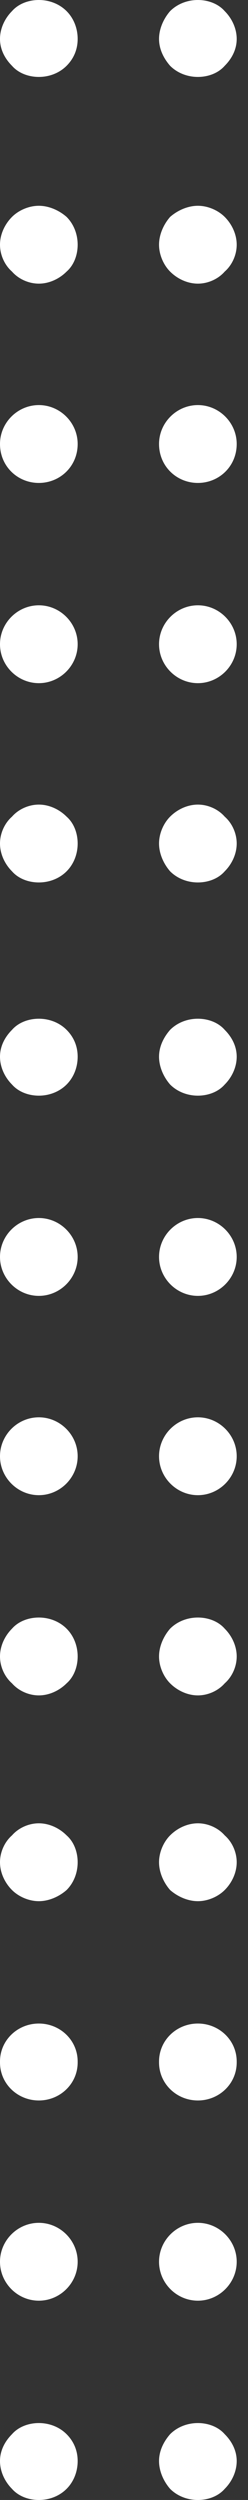
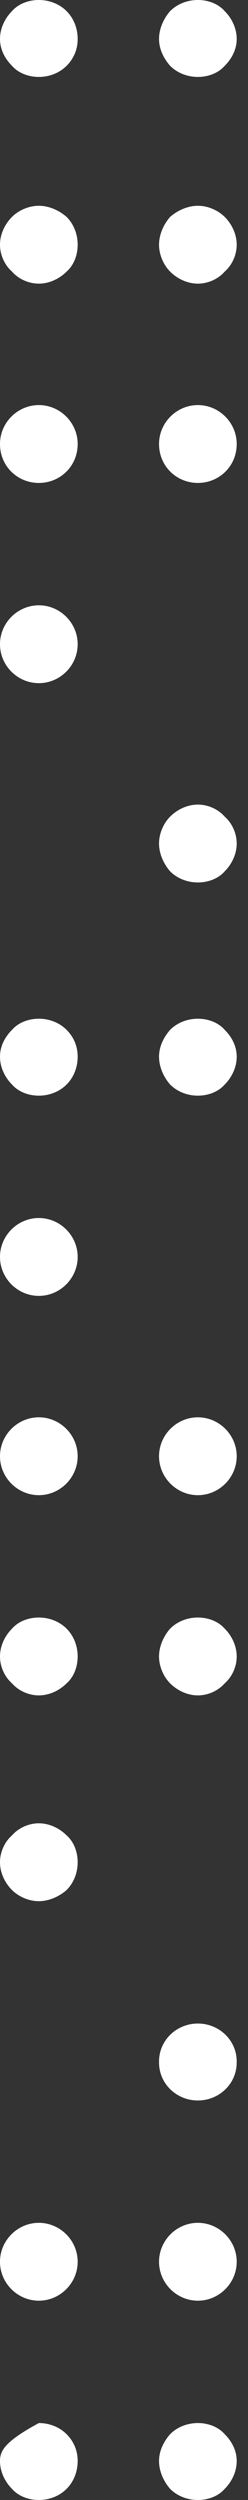
<svg xmlns="http://www.w3.org/2000/svg" width="18" height="181" viewBox="0 0 18 181" fill="none">
  <rect x="0" y="0" width="18" height="181" fill="#333333" stroke="none" />
  <path d="M17.18 2.819C17.18 2.081 16.845 1.342 16.308 0.805C15.838 0.269 15.1 5.74437e-05 14.362 5.74437e-05C13.623 5.74437e-05 12.885 0.269 12.348 0.805C11.879 1.342 11.543 2.081 11.543 2.819C11.543 3.557 11.879 4.228 12.348 4.765C12.885 5.302 13.623 5.57 14.362 5.57C15.1 5.57 15.838 5.302 16.308 4.765C16.845 4.228 17.18 3.557 17.18 2.819Z" fill="white" />
  <path d="M5.637 2.819C5.637 2.081 5.369 1.342 4.832 0.805C4.295 0.269 3.557 5.74437e-05 2.819 5.74437e-05C2.08 5.74437e-05 1.342 0.269 0.872 0.805C0.336 1.342 0 2.081 0 2.819C0 3.557 0.336 4.228 0.872 4.765C1.342 5.302 2.08 5.57 2.819 5.57C3.557 5.57 4.295 5.302 4.832 4.765C5.369 4.228 5.637 3.557 5.637 2.819Z" fill="white" />
  <path d="M17.18 61.071C17.18 60.333 16.845 59.595 16.308 59.125C15.838 58.588 15.1 58.253 14.362 58.253C13.623 58.253 12.885 58.588 12.348 59.125C11.879 59.595 11.543 60.333 11.543 61.071C11.543 61.81 11.879 62.548 12.348 63.085C12.885 63.622 13.623 63.89 14.362 63.89C15.1 63.89 15.838 63.622 16.308 63.085C16.845 62.548 17.18 61.81 17.18 61.071Z" fill="white" />
  <path d="M17.18 32.146C17.18 30.603 15.905 29.328 14.362 29.328C12.818 29.328 11.543 30.603 11.543 32.146C11.543 33.757 12.818 34.965 14.362 34.965C15.905 34.965 17.18 33.757 17.18 32.146Z" fill="white" />
-   <path d="M17.18 46.642C17.18 45.099 15.905 43.824 14.362 43.824C12.818 43.824 11.543 45.099 11.543 46.642C11.543 48.186 12.818 49.461 14.362 49.461C15.905 49.461 17.18 48.186 17.18 46.642Z" fill="white" />
  <path d="M17.18 17.717C17.18 16.979 16.845 16.241 16.308 15.704C15.838 15.234 15.1 14.899 14.362 14.899C13.623 14.899 12.885 15.234 12.348 15.704C11.879 16.241 11.543 16.979 11.543 17.717C11.543 18.456 11.879 19.194 12.348 19.664C12.885 20.201 13.623 20.536 14.362 20.536C15.1 20.536 15.838 20.201 16.308 19.664C16.845 19.194 17.18 18.456 17.18 17.717Z" fill="white" />
-   <path d="M5.637 61.071C5.637 60.333 5.369 59.595 4.832 59.125C4.295 58.588 3.557 58.253 2.819 58.253C2.08 58.253 1.342 58.588 0.872 59.125C0.336 59.595 0 60.333 0 61.071C0 61.81 0.336 62.548 0.872 63.085C1.342 63.622 2.08 63.89 2.819 63.89C3.557 63.89 4.295 63.622 4.832 63.085C5.369 62.548 5.637 61.81 5.637 61.071Z" fill="white" />
  <path d="M5.637 32.146C5.637 30.603 4.362 29.328 2.819 29.328C1.275 29.328 0 30.603 0 32.146C0 33.757 1.275 34.965 2.819 34.965C4.362 34.965 5.637 33.757 5.637 32.146Z" fill="white" />
  <path d="M5.637 46.642C5.637 45.099 4.362 43.824 2.819 43.824C1.275 43.824 0 45.099 0 46.642C0 48.186 1.275 49.461 2.819 49.461C4.362 49.461 5.637 48.186 5.637 46.642Z" fill="white" />
  <path d="M5.637 17.717C5.637 16.979 5.369 16.241 4.832 15.704C4.295 15.234 3.557 14.899 2.819 14.899C2.08 14.899 1.342 15.234 0.872 15.704C0.336 16.241 0 16.979 0 17.717C0 18.456 0.336 19.194 0.872 19.664C1.342 20.201 2.08 20.536 2.819 20.536C3.557 20.536 4.295 20.201 4.832 19.664C5.369 19.194 5.637 18.456 5.637 17.717Z" fill="white" />
  <path d="M17.18 119.928C17.18 119.19 16.845 118.452 16.308 117.915C15.838 117.378 15.1 117.11 14.362 117.11C13.623 117.11 12.885 117.378 12.348 117.915C11.879 118.452 11.543 119.19 11.543 119.928C11.543 120.667 11.879 121.405 12.348 121.875C12.885 122.411 13.623 122.747 14.362 122.747C15.1 122.747 15.838 122.411 16.308 121.875C16.845 121.405 17.18 120.667 17.18 119.928Z" fill="white" />
-   <path d="M17.18 91.003C17.18 89.46 15.905 88.185 14.362 88.185C12.818 88.185 11.543 89.46 11.543 91.003C11.543 92.547 12.818 93.822 14.362 93.822C15.905 93.822 17.18 92.547 17.18 91.003Z" fill="white" />
  <path d="M17.18 105.432C17.18 103.889 15.905 102.614 14.362 102.614C12.818 102.614 11.543 103.889 11.543 105.432C11.543 106.976 12.818 108.251 14.362 108.251C15.905 108.251 17.18 106.976 17.18 105.432Z" fill="white" />
  <path d="M17.18 76.507C17.18 75.769 16.845 75.098 16.308 74.561C15.838 74.024 15.1 73.756 14.362 73.756C13.623 73.756 12.885 74.024 12.348 74.561C11.879 75.098 11.543 75.769 11.543 76.507C11.543 77.246 11.879 77.984 12.348 78.521C12.885 79.058 13.623 79.326 14.362 79.326C15.1 79.326 15.838 79.058 16.308 78.521C16.845 77.984 17.18 77.246 17.18 76.507Z" fill="white" />
  <path d="M5.637 119.928C5.637 119.19 5.369 118.452 4.832 117.915C4.295 117.378 3.557 117.11 2.819 117.11C2.08 117.11 1.342 117.378 0.872 117.915C0.336 118.452 0 119.19 0 119.928C0 120.667 0.336 121.405 0.872 121.875C1.342 122.411 2.08 122.747 2.819 122.747C3.557 122.747 4.295 122.411 4.832 121.875C5.369 121.405 5.637 120.667 5.637 119.928Z" fill="white" />
  <path d="M5.637 91.003C5.637 89.46 4.362 88.185 2.819 88.185C1.275 88.185 0 89.46 0 91.003C0 92.547 1.275 93.822 2.819 93.822C4.362 93.822 5.637 92.547 5.637 91.003Z" fill="white" />
  <path d="M5.637 105.432C5.637 103.889 4.362 102.614 2.819 102.614C1.275 102.614 0 103.889 0 105.432C0 106.976 1.275 108.251 2.819 108.251C4.362 108.251 5.637 106.976 5.637 105.432Z" fill="white" />
  <path d="M5.637 76.507C5.637 75.769 5.369 75.098 4.832 74.561C4.295 74.024 3.557 73.756 2.819 73.756C2.08 73.756 1.342 74.024 0.872 74.561C0.336 75.098 0 75.769 0 76.507C0 77.246 0.336 77.984 0.872 78.521C1.342 79.058 2.08 79.326 2.819 79.326C3.557 79.326 4.295 79.058 4.832 78.521C5.369 77.984 5.637 77.246 5.637 76.507Z" fill="white" />
  <path d="M17.18 178.181C17.18 177.443 16.845 176.772 16.308 176.235C15.838 175.698 15.1 175.43 14.362 175.43C13.623 175.43 12.885 175.698 12.348 176.235C11.879 176.772 11.543 177.443 11.543 178.181C11.543 178.92 11.879 179.658 12.348 180.195C12.885 180.732 13.623 181 14.362 181C15.1 181 15.838 180.732 16.308 180.195C16.845 179.658 17.18 178.92 17.18 178.181Z" fill="white" />
  <path d="M17.18 149.323V149.256C17.18 147.713 15.905 146.505 14.362 146.505C12.818 146.505 11.543 147.713 11.543 149.256V149.323C11.543 150.867 12.818 152.075 14.362 152.075C15.905 152.075 17.18 150.867 17.18 149.323Z" fill="white" />
  <path d="M17.18 163.752C17.18 162.209 15.905 160.934 14.362 160.934C12.818 160.934 11.543 162.209 11.543 163.752C11.543 165.296 12.818 166.571 14.362 166.571C15.905 166.571 17.18 165.296 17.18 163.752Z" fill="white" />
-   <path d="M17.18 134.827C17.18 134.089 16.845 133.351 16.308 132.881C15.838 132.344 15.1 132.008 14.362 132.008C13.623 132.008 12.885 132.344 12.348 132.881C11.879 133.351 11.543 134.089 11.543 134.827C11.543 135.565 11.879 136.304 12.348 136.84C12.885 137.31 13.623 137.646 14.362 137.646C15.1 137.646 15.838 137.31 16.308 136.84C16.845 136.304 17.18 135.565 17.18 134.827Z" fill="white" />
-   <path d="M5.637 178.181C5.637 177.443 5.369 176.772 4.832 176.235C4.295 175.698 3.557 175.43 2.819 175.43C2.08 175.43 1.342 175.698 0.872 176.235C0.336 176.772 0 177.443 0 178.181C0 178.92 0.336 179.658 0.872 180.195C1.342 180.732 2.08 181 2.819 181C3.557 181 4.295 180.732 4.832 180.195C5.369 179.658 5.637 178.92 5.637 178.181Z" fill="white" />
-   <path d="M5.637 149.323V149.256C5.637 147.713 4.362 146.505 2.819 146.505C1.275 146.505 0 147.713 0 149.256L0 149.323C0 150.867 1.275 152.075 2.819 152.075C4.362 152.075 5.637 150.867 5.637 149.323Z" fill="white" />
+   <path d="M5.637 178.181C5.637 177.443 5.369 176.772 4.832 176.235C4.295 175.698 3.557 175.43 2.819 175.43C0.336 176.772 0 177.443 0 178.181C0 178.92 0.336 179.658 0.872 180.195C1.342 180.732 2.08 181 2.819 181C3.557 181 4.295 180.732 4.832 180.195C5.369 179.658 5.637 178.92 5.637 178.181Z" fill="white" />
  <path d="M5.637 163.752C5.637 162.209 4.362 160.934 2.819 160.934C1.275 160.934 0 162.209 0 163.752C0 165.296 1.275 166.571 2.819 166.571C4.362 166.571 5.637 165.296 5.637 163.752Z" fill="white" />
  <path d="M5.637 134.827C5.637 134.089 5.369 133.351 4.832 132.881C4.295 132.344 3.557 132.008 2.819 132.008C2.08 132.008 1.342 132.344 0.872 132.881C0.336 133.351 0 134.089 0 134.827C0 135.565 0.336 136.304 0.872 136.84C1.342 137.31 2.08 137.646 2.819 137.646C3.557 137.646 4.295 137.31 4.832 136.84C5.369 136.304 5.637 135.565 5.637 134.827Z" fill="white" />
</svg>